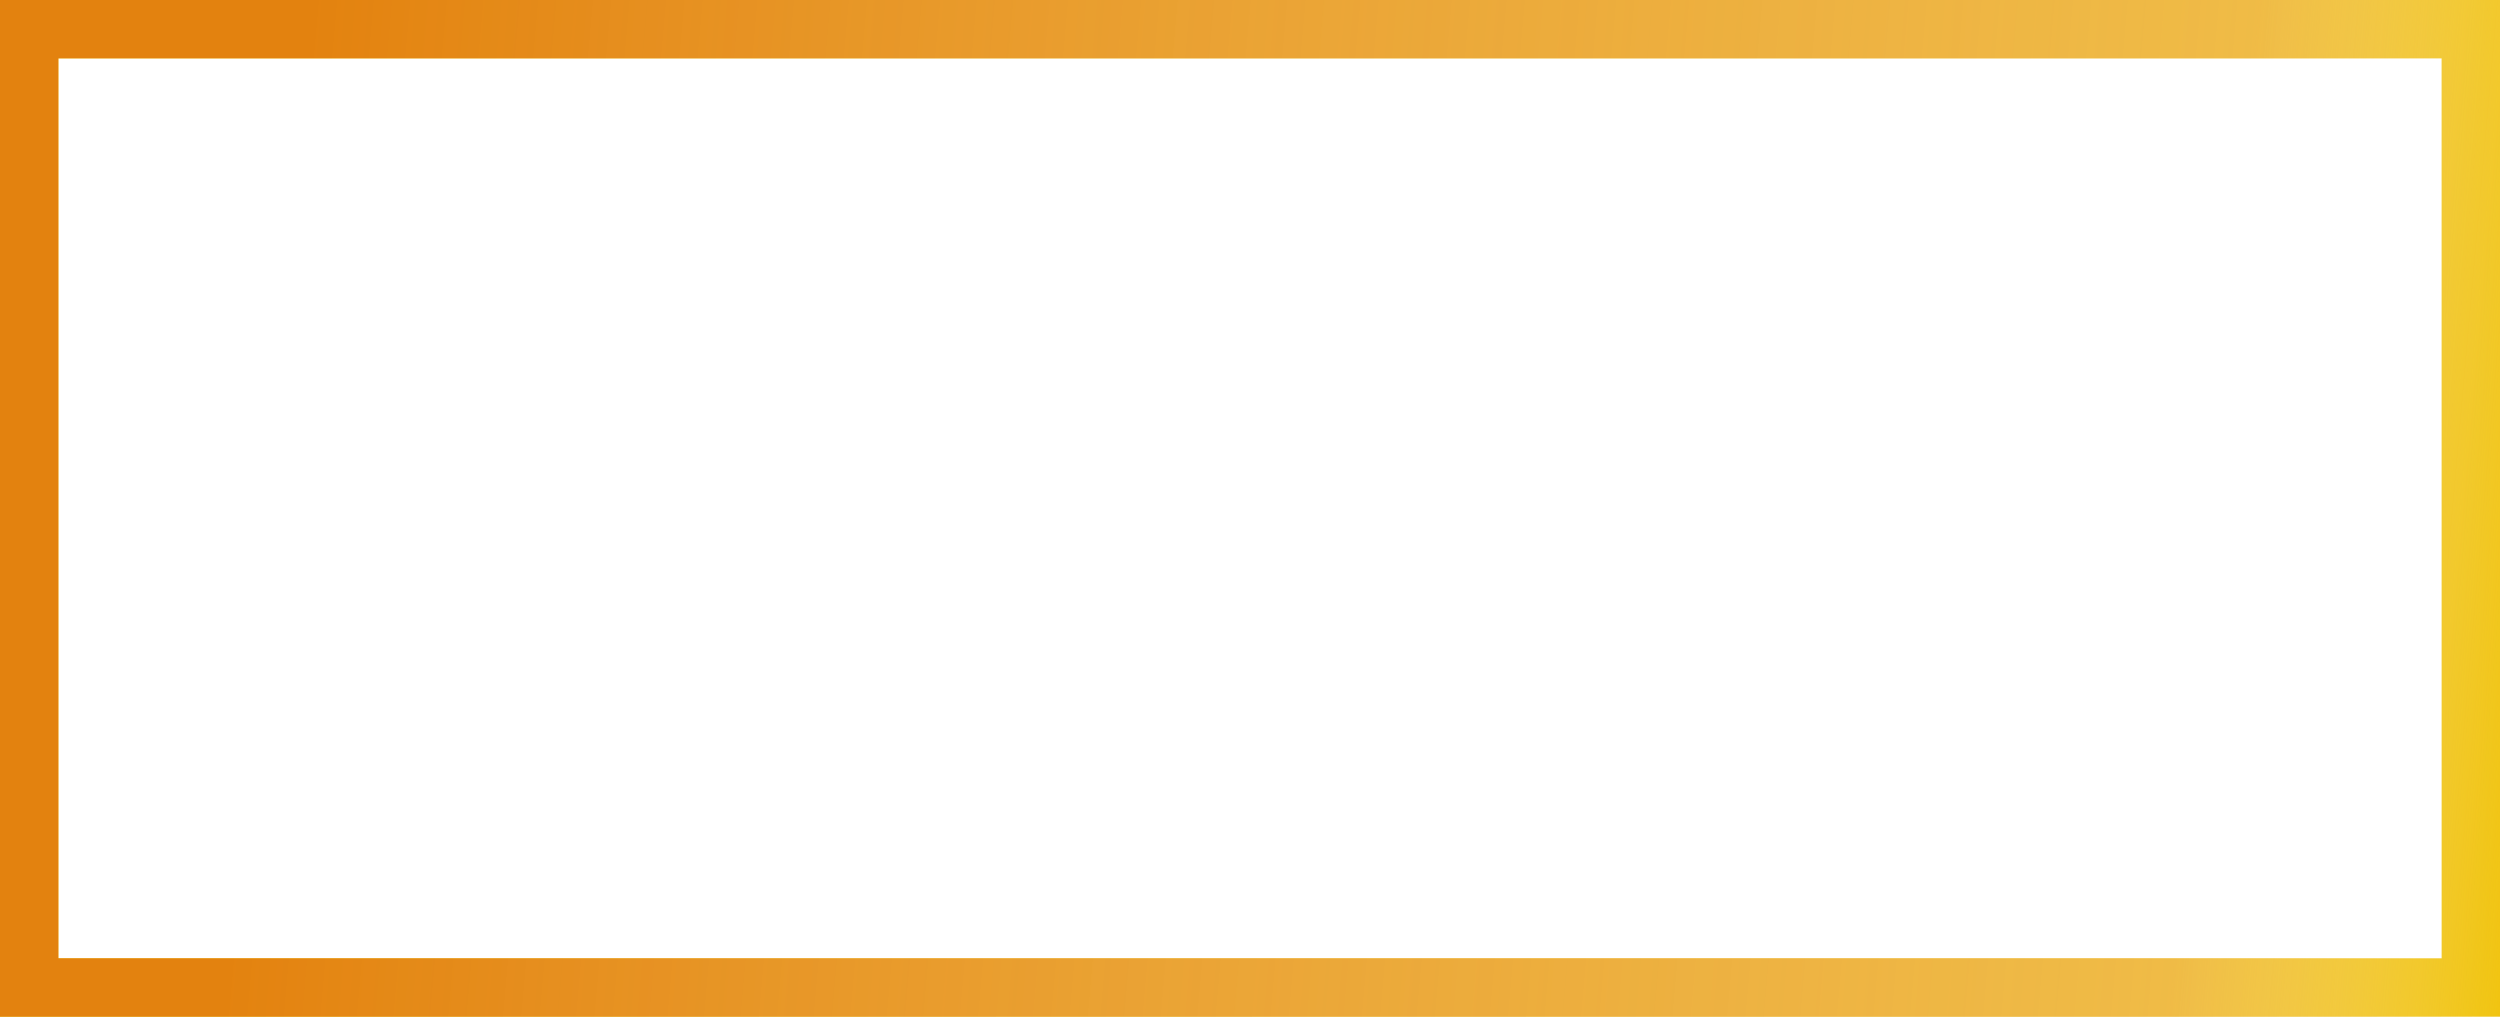
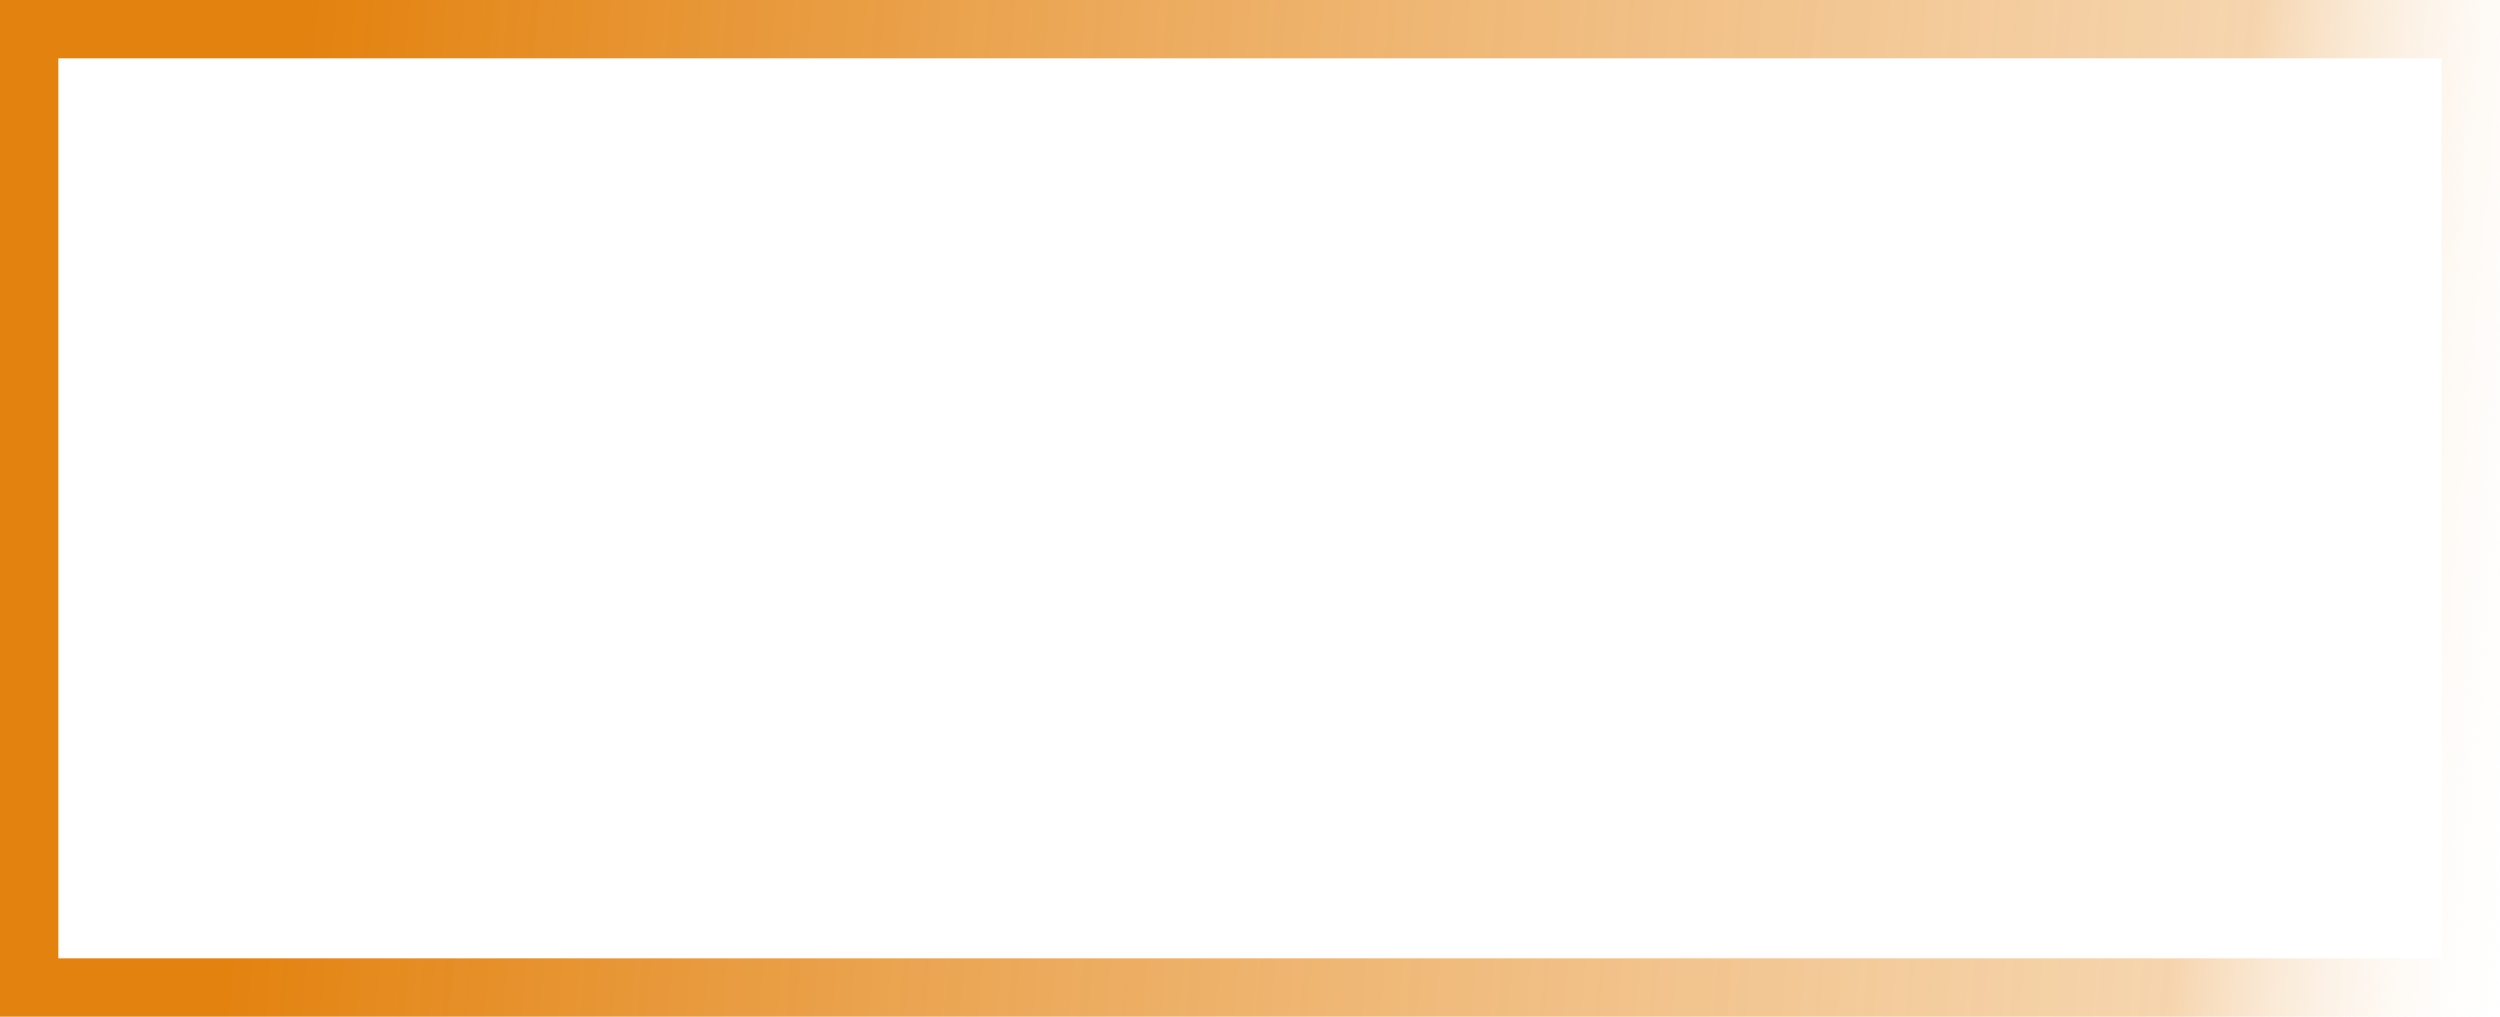
<svg xmlns="http://www.w3.org/2000/svg" width="300" height="122" viewBox="0 0 300 122" fill="none">
-   <rect x="3.5" y="3.5" width="293" height="115" stroke="#F0C208" stroke-width="7" />
  <rect x="3.5" y="3.5" width="293" height="115" stroke="url(#paint0_linear)" stroke-width="7" />
  <defs>
    <linearGradient id="paint0_linear" x1="33.333" y1="-191.296" x2="327.979" y2="-165.208" gradientUnits="userSpaceOnUse">
      <stop offset="0.07" stop-color="#E3820F" />
      <stop offset="0.857" stop-color="#EFB673" stop-opacity="0.582" />
      <stop offset="1" stop-color="white" stop-opacity="0" />
    </linearGradient>
  </defs>
</svg>